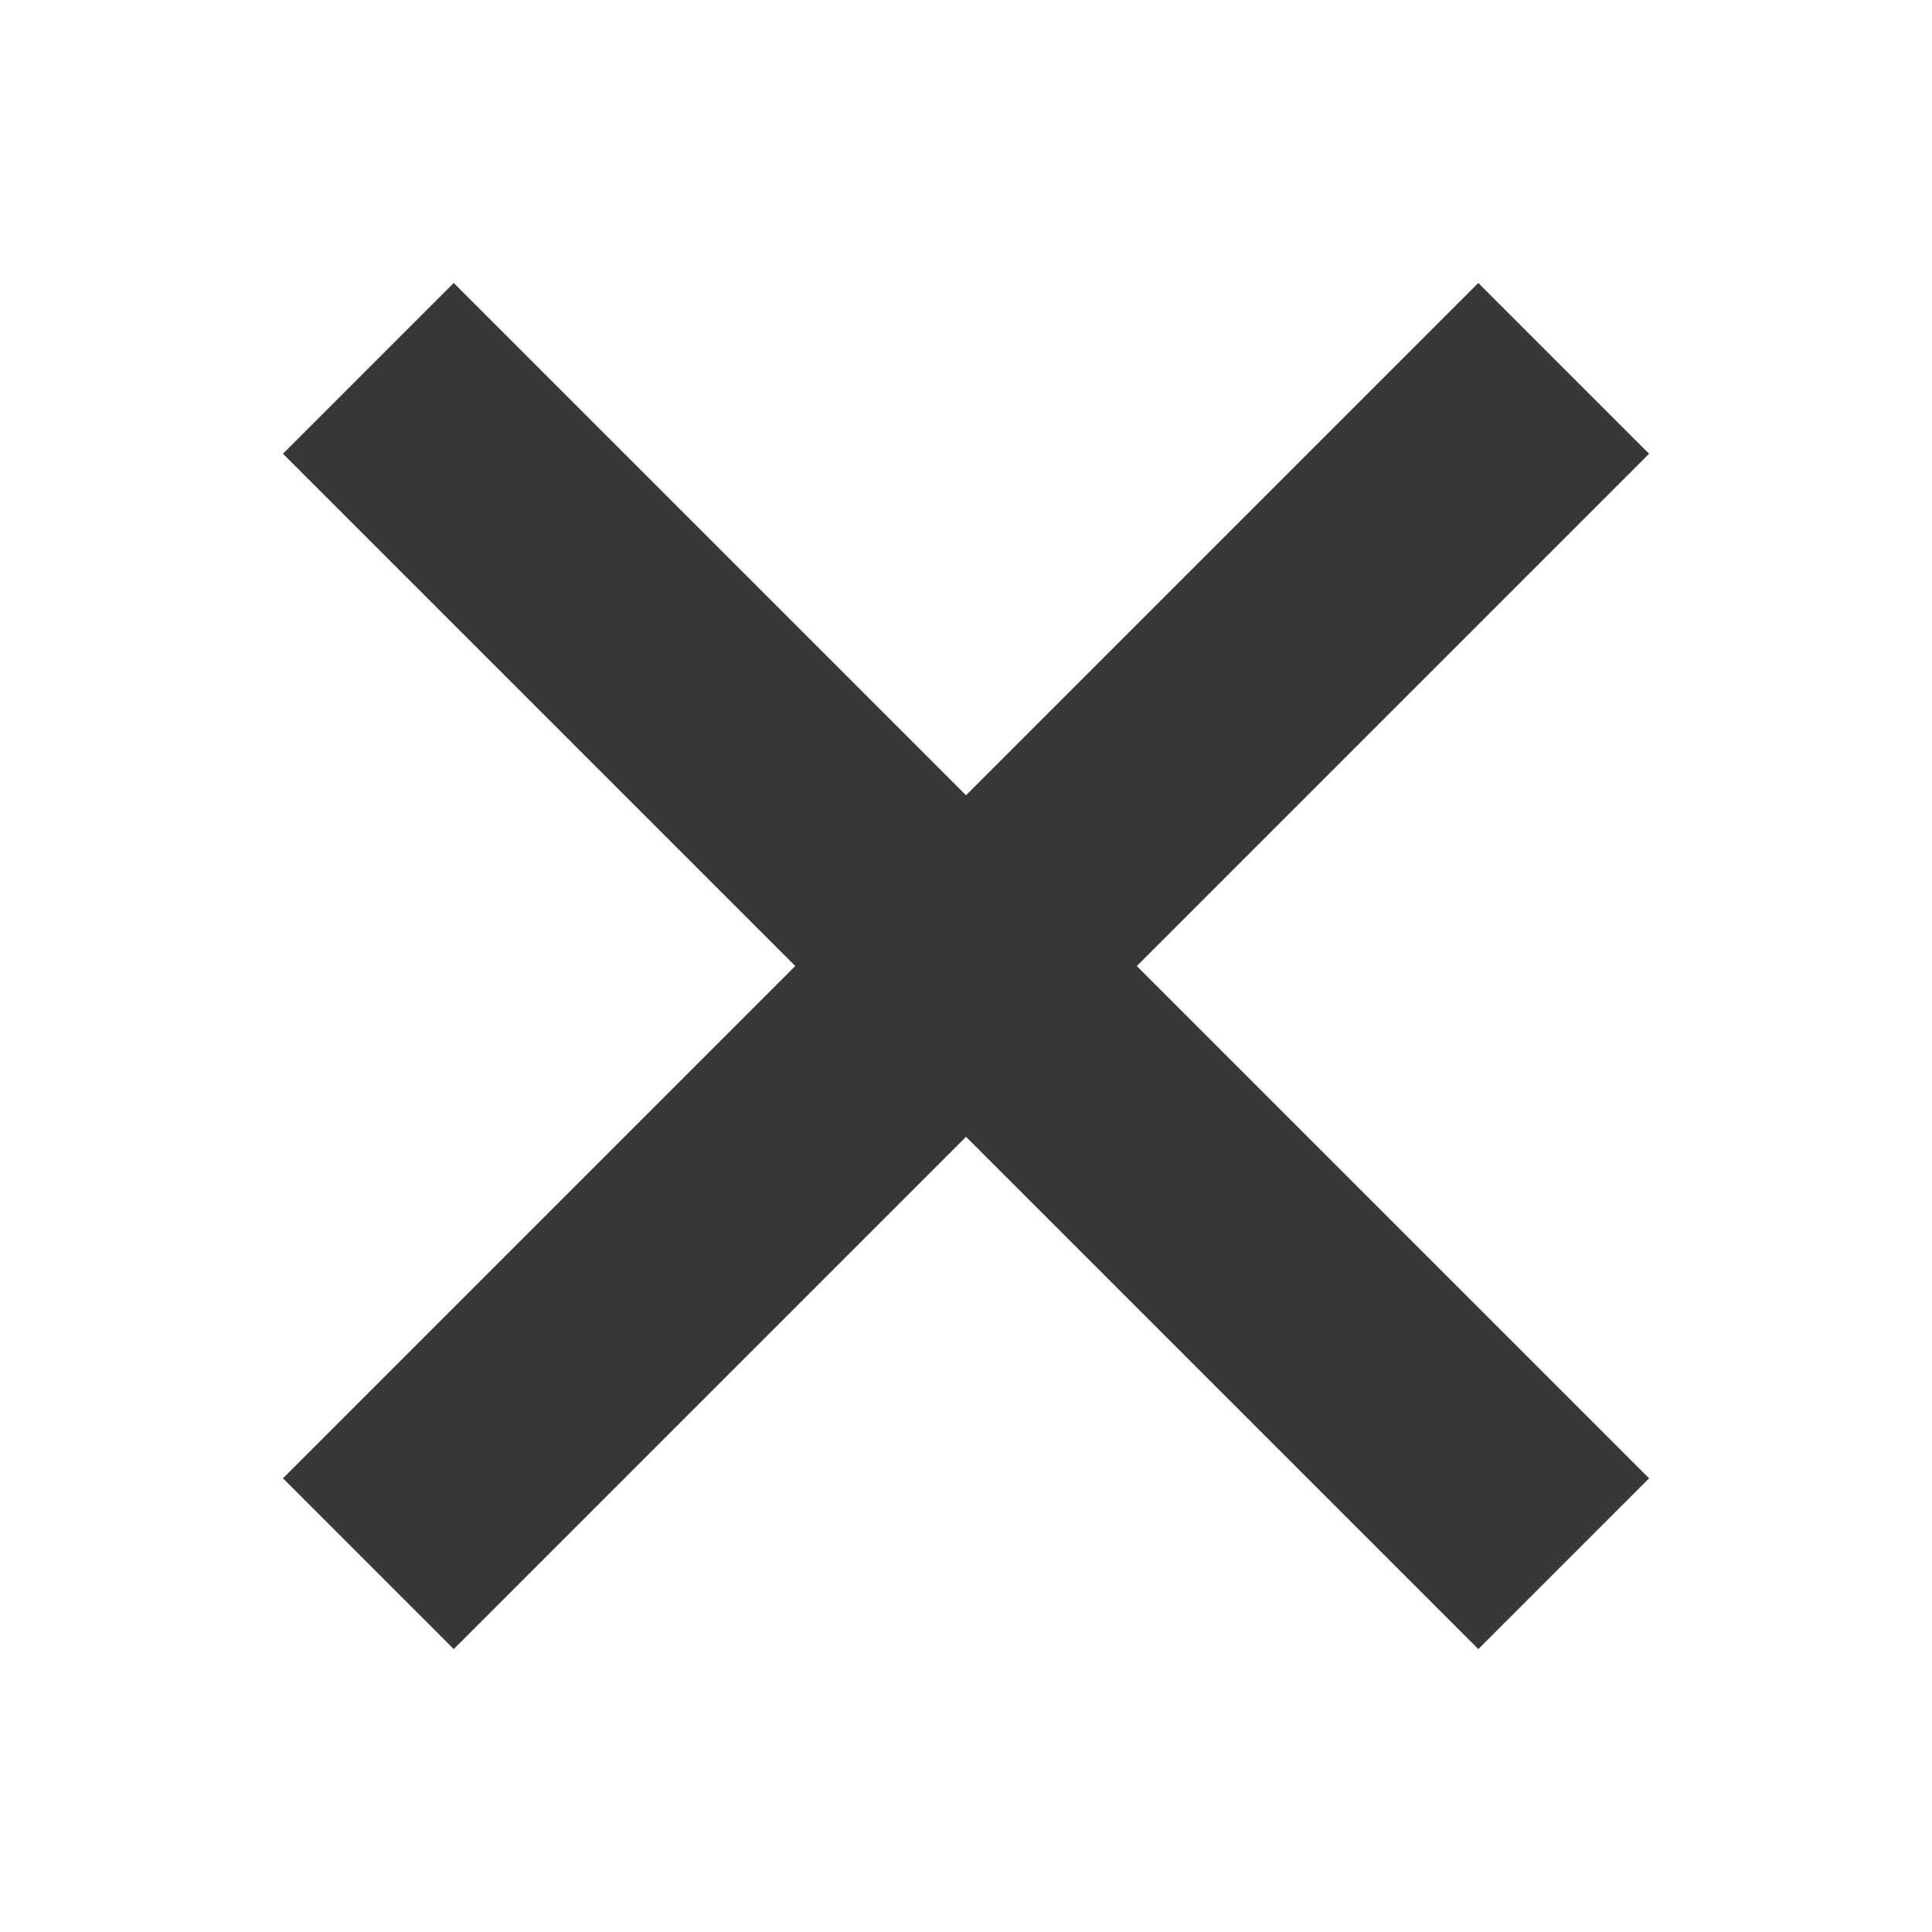
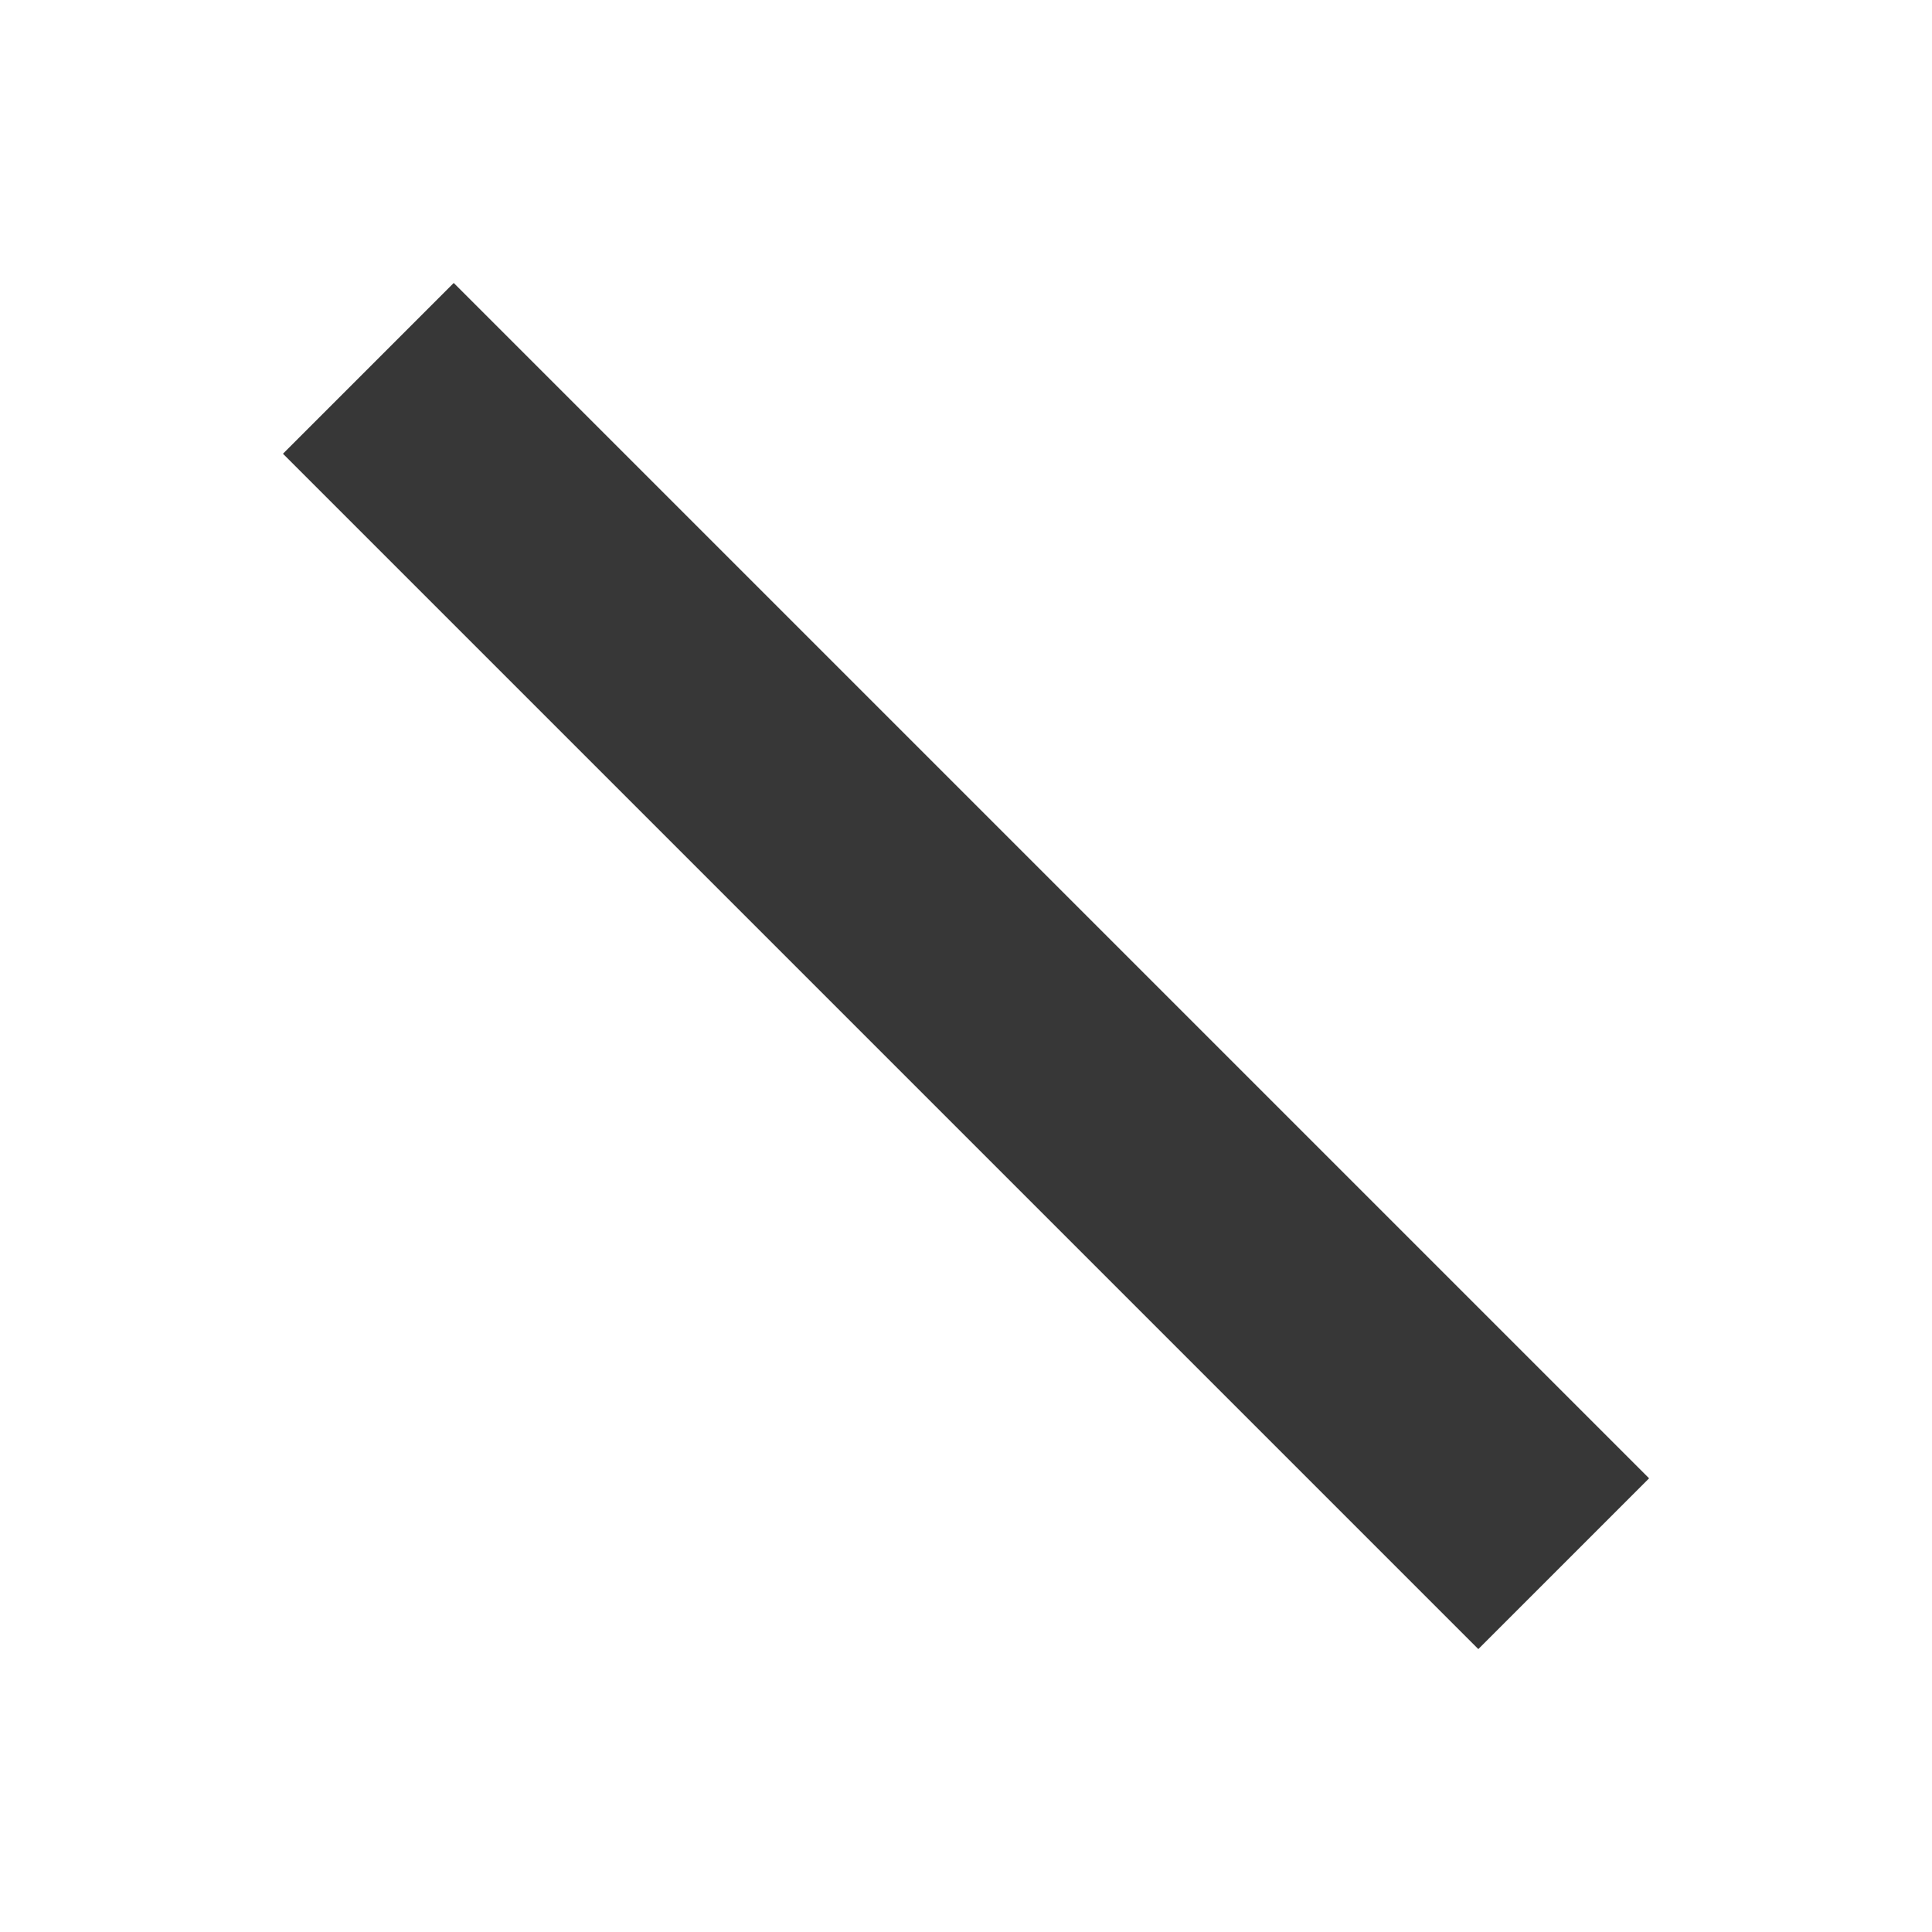
<svg xmlns="http://www.w3.org/2000/svg" width="800" height="800" viewBox="0 0 16 16">
  <rect width="14" height="2" x="4.314" y="-1" ry="0" style="opacity:1;vector-effect:none;fill:#373737;fill-opacity:1;stroke:none;stroke-width:4;stroke-linecap:square;stroke-linejoin:round;stroke-miterlimit:4;stroke-dasharray:none;stroke-dashoffset:3.2;stroke-opacity:1" transform="rotate(45)" />
-   <rect width="14" height="2" x="-7" y="10.314" ry="0" style="opacity:1;vector-effect:none;fill:#373737;fill-opacity:1;stroke:none;stroke-width:4;stroke-linecap:square;stroke-linejoin:round;stroke-miterlimit:4;stroke-dasharray:none;stroke-dashoffset:3.2;stroke-opacity:1" transform="rotate(-45)" />
</svg>